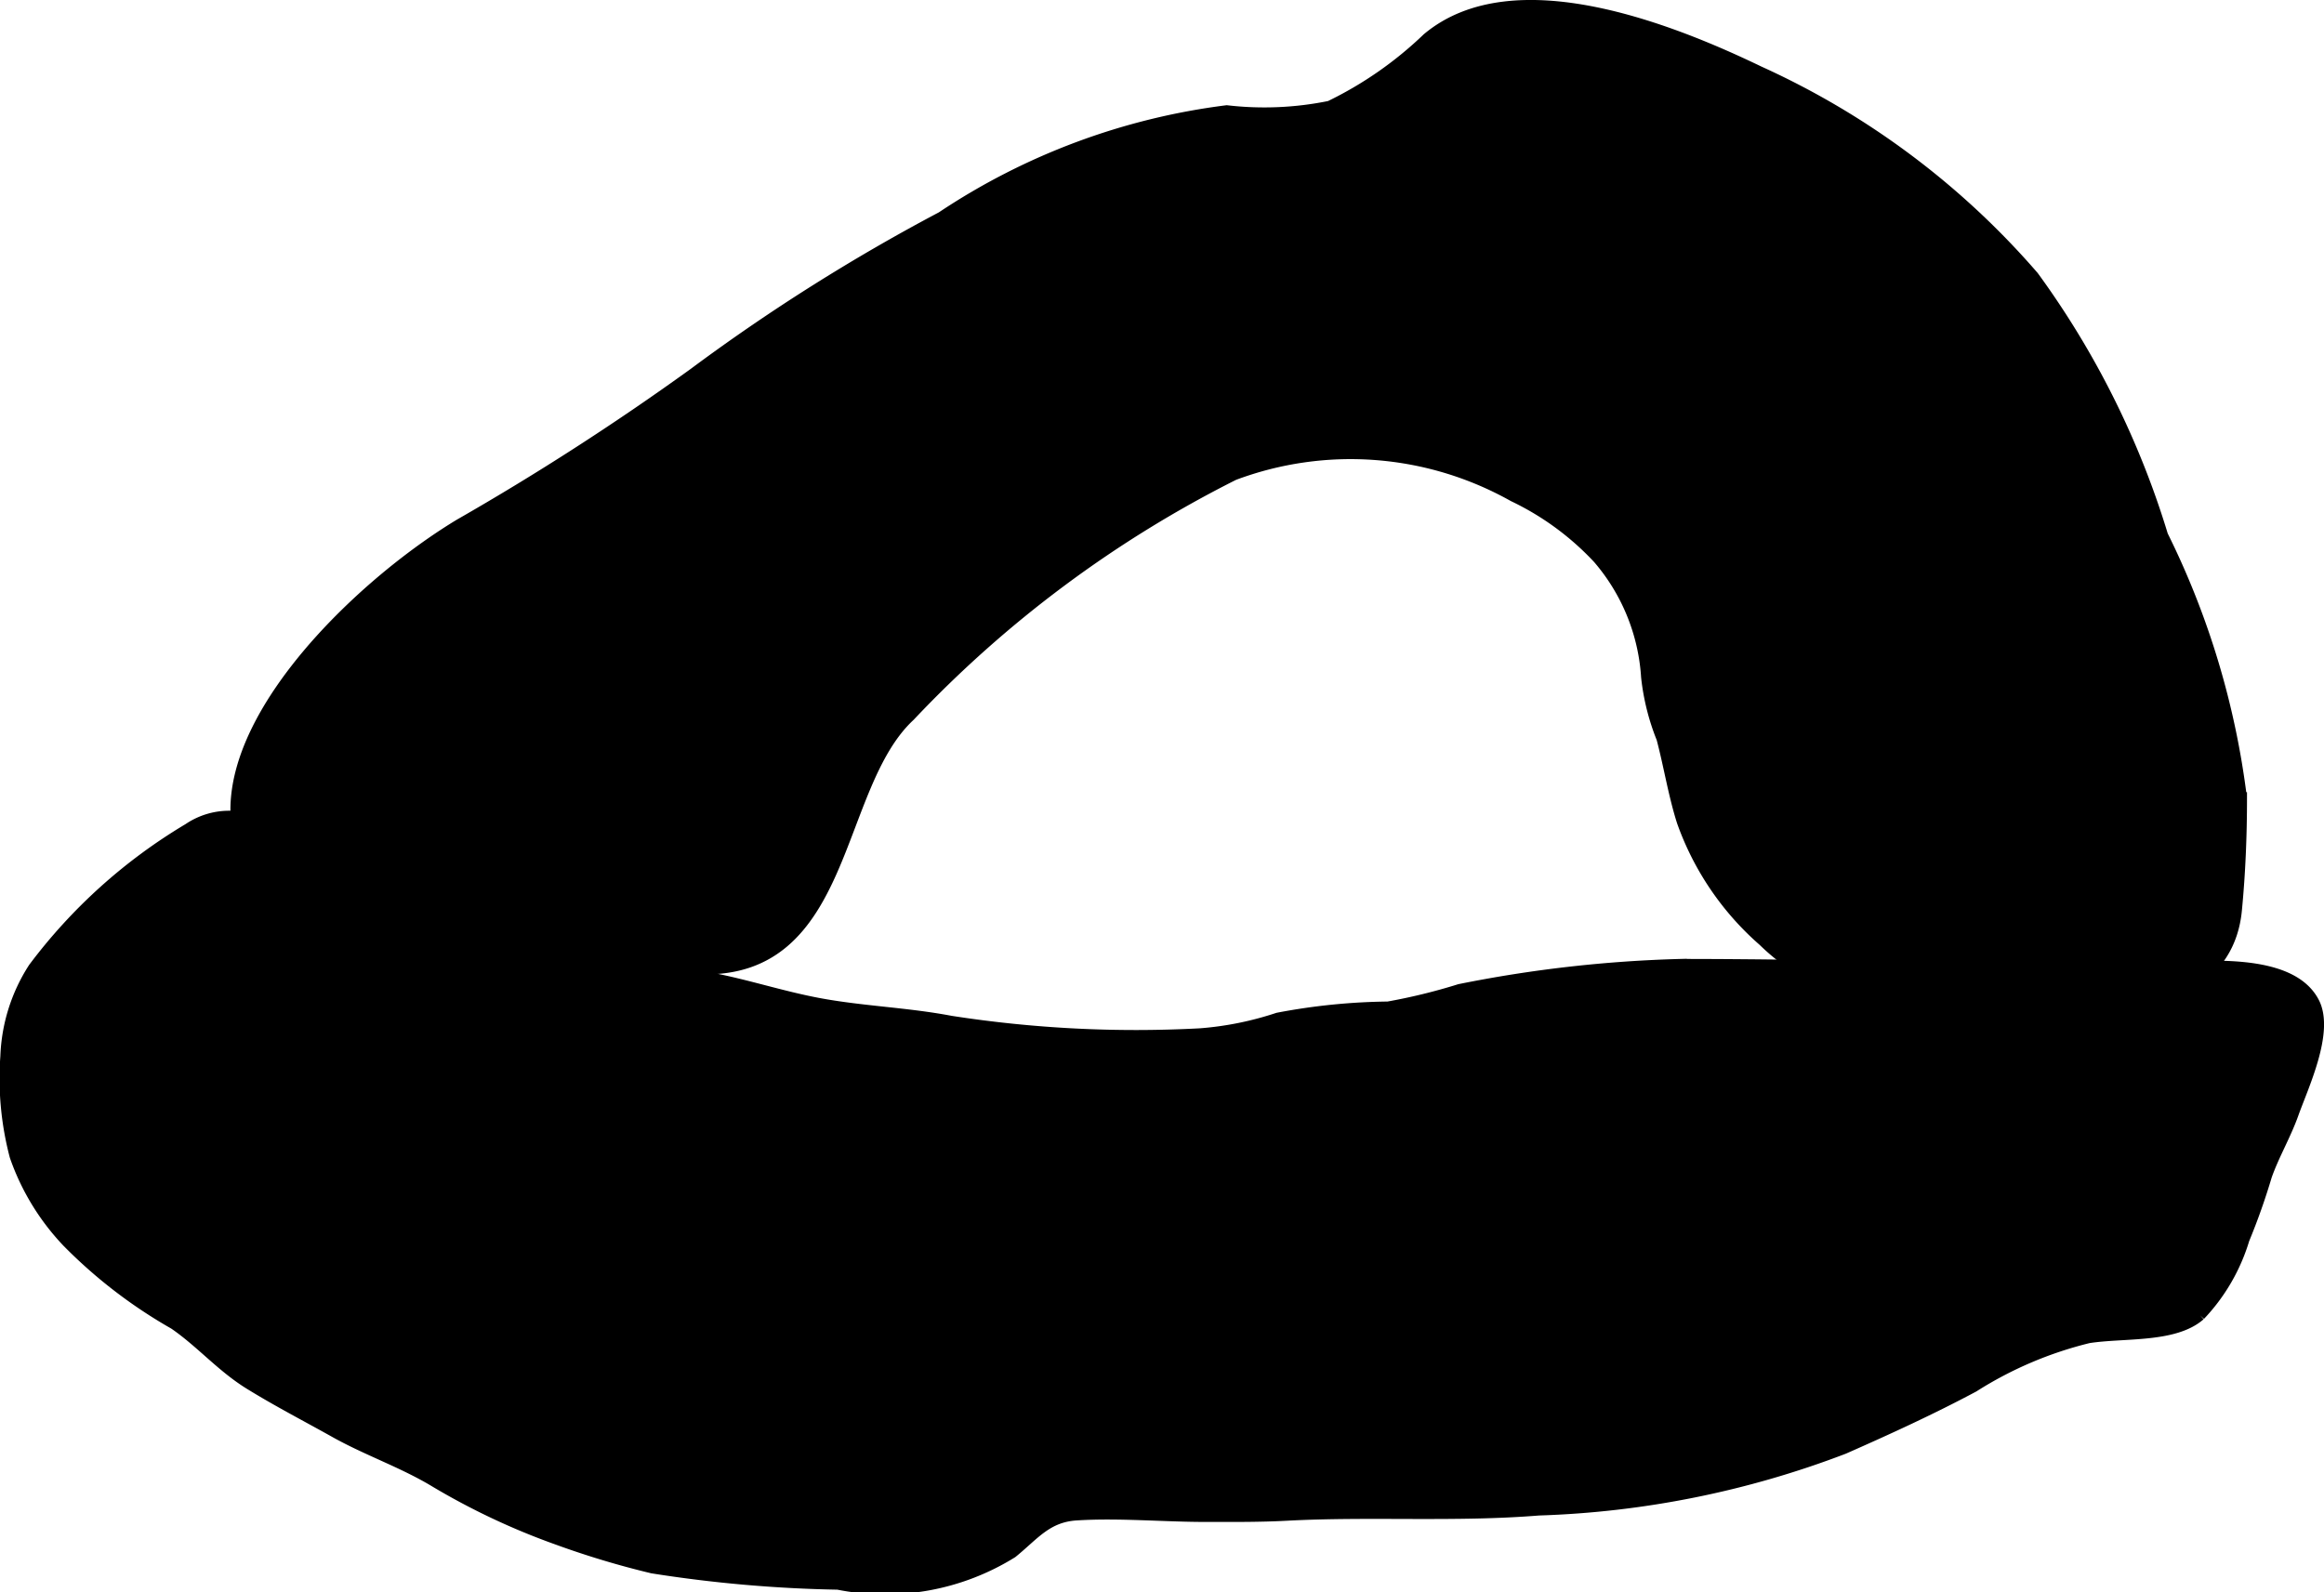
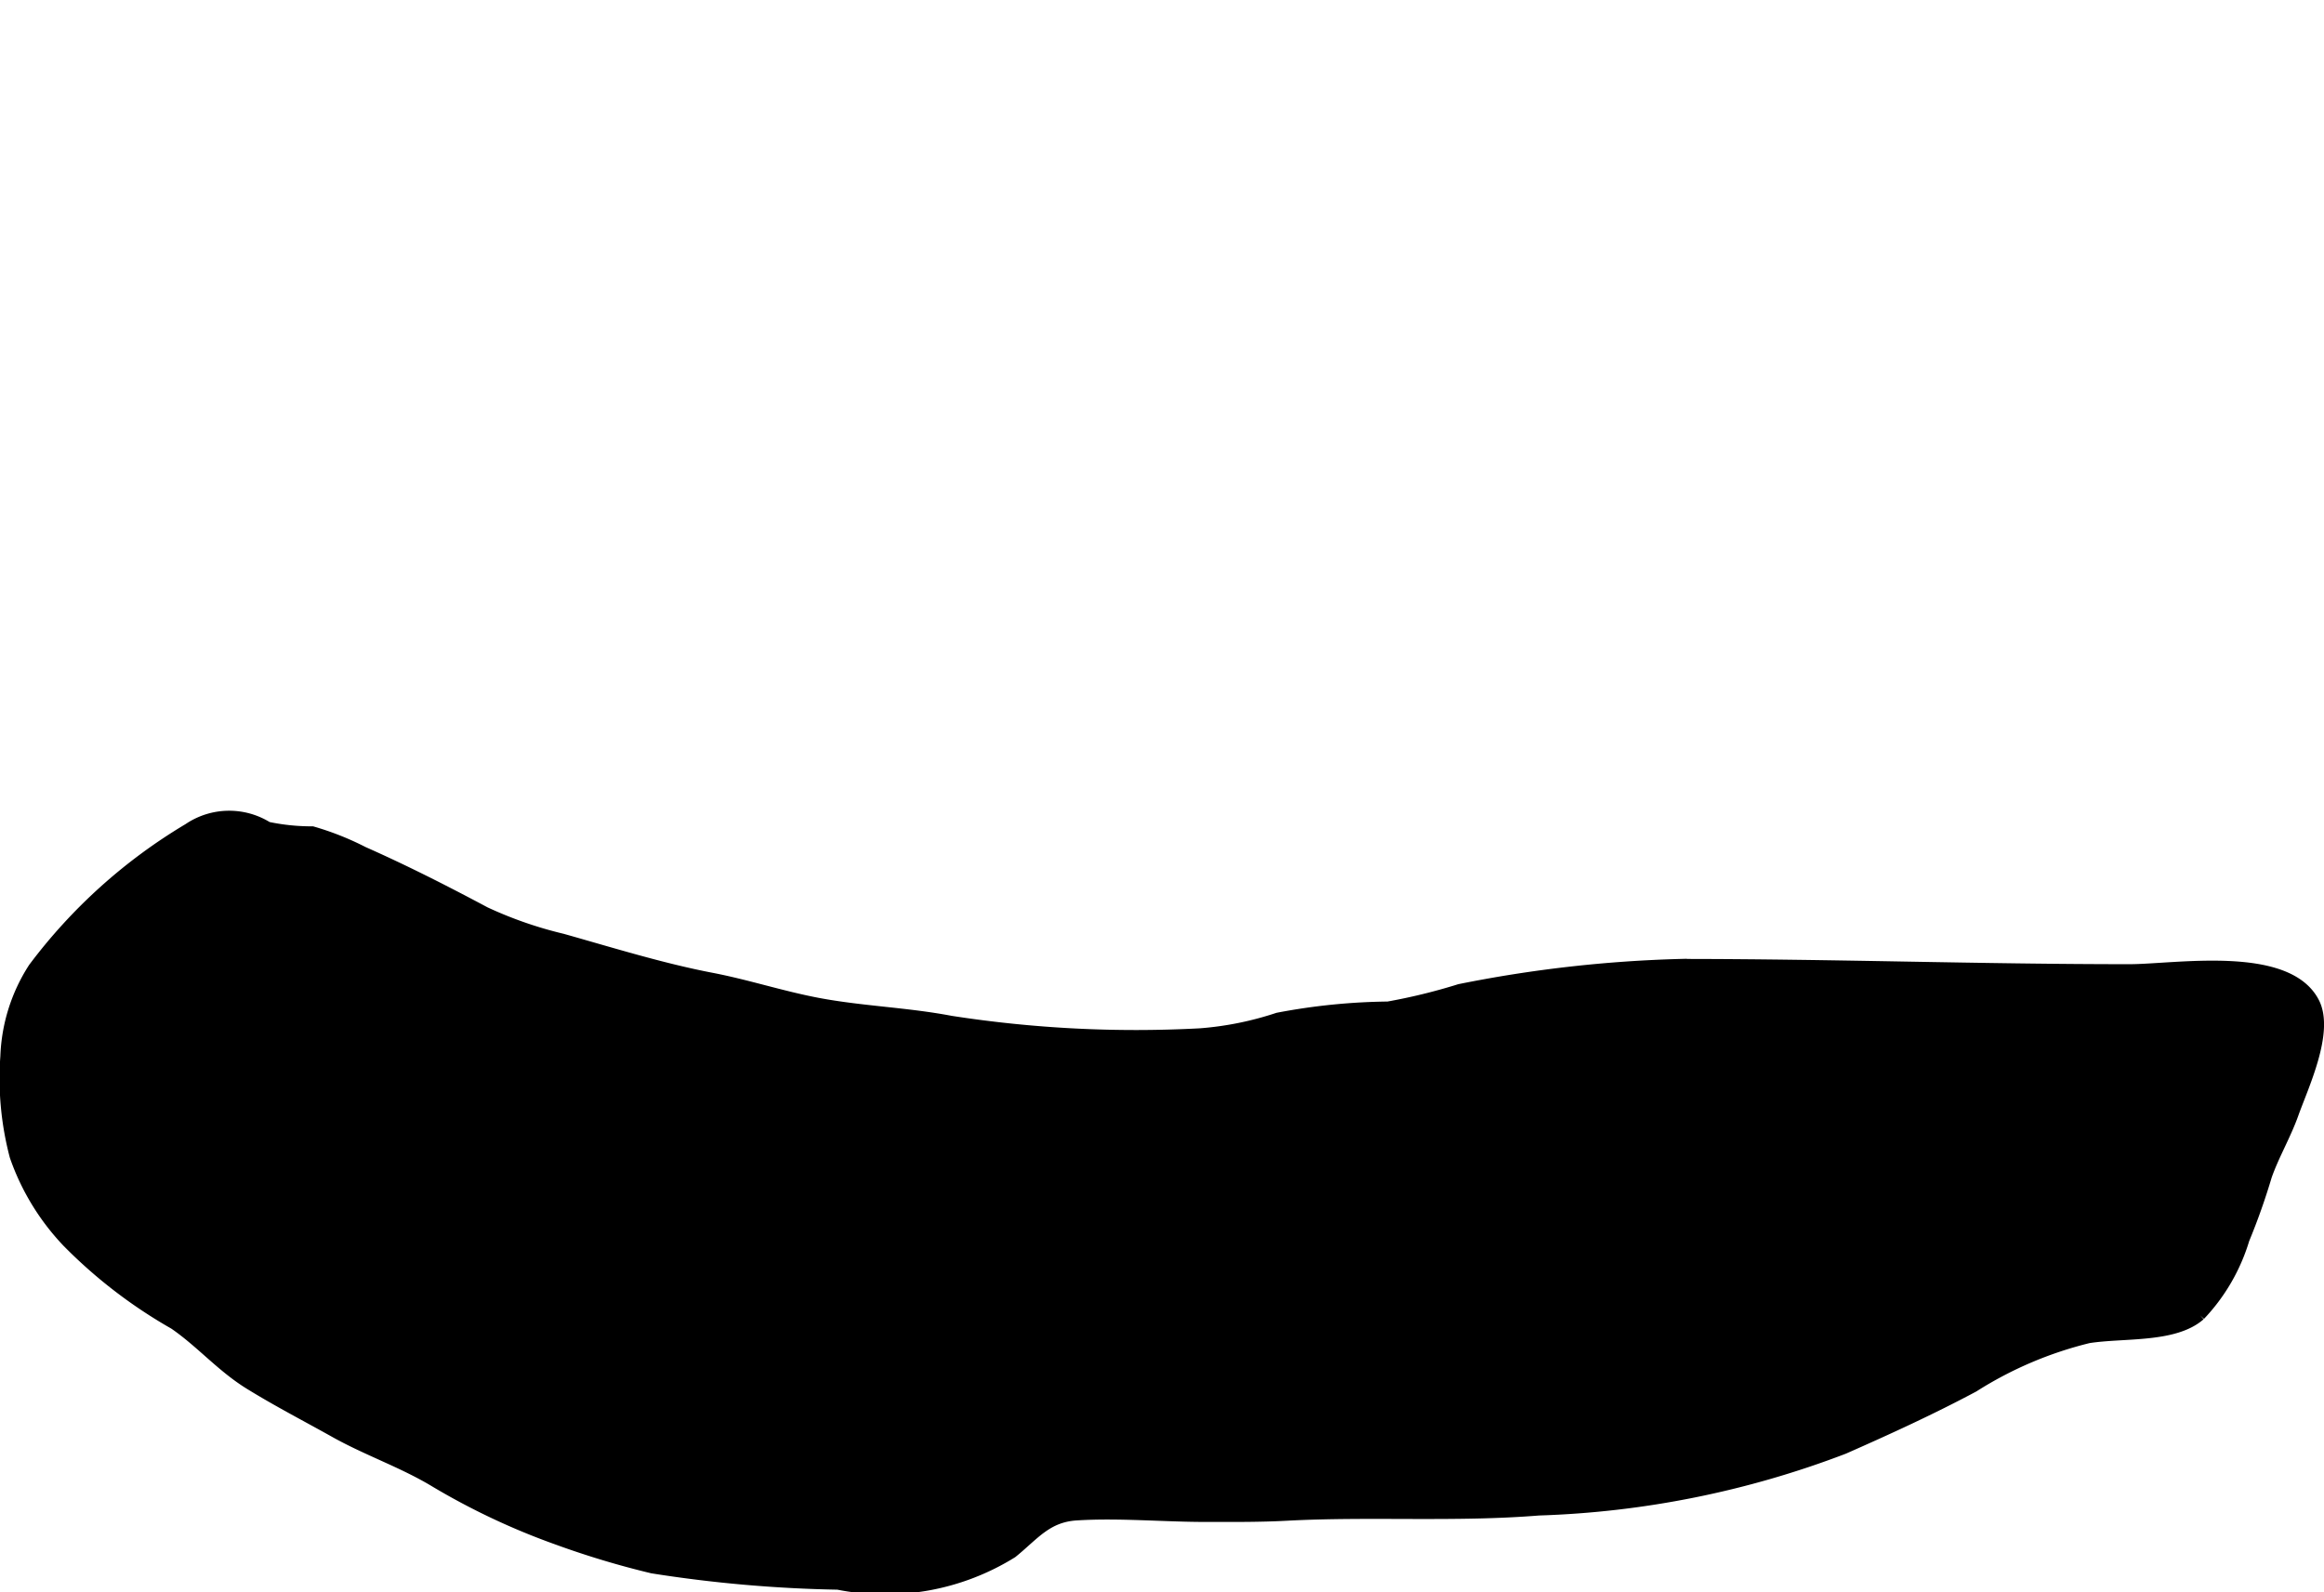
<svg xmlns="http://www.w3.org/2000/svg" version="1.1" width="9.68mm" height="6.634mm" viewBox="0 0 27.439 18.805">
  <defs>
    <style type="text/css">
      .a {
        stroke: #000;
        stroke-miterlimit: 10;
        stroke-width: 0.15px;
      }
    </style>
  </defs>
-   <path class="a" d="M7.12,11.383c.046-.005.092-.01.138-.017a5.108,5.108,0,0,1,1.002.065c1.751.062,1.568-2.142,2.474-2.983a13.746,13.746,0,0,1,3.83-2.85,3.936,3.936,0,0,1,3.309.253,3.336,3.336,0,0,1,1.004.736,2.386,2.386,0,0,1,.574,1.407,2.716,2.716,0,0,0,.181.723c.086.325.139.665.24.982a3.355,3.355,0,0,0,.956,1.406,2.464,2.464,0,0,0,1.732.703c.747-.004,1.492.079,2.238.064.758-.015,1.517-.288,1.597-1.126.042-.434.06-.879.06-1.315a9.621,9.621,0,0,0-.931-3.103,10.225,10.225,0,0,0-1.524-3.057,9.421,9.421,0,0,0-3.233-2.416C19.752.366,17.878-.393,16.86.461a4.485,4.485,0,0,1-1.156.804,3.862,3.862,0,0,1-1.22.053,7.807,7.807,0,0,0-3.36,1.254,22.666,22.666,0,0,0-2.923,1.844,31.36,31.36,0,0,1-2.771,1.787c-1.676,1.014-4.263,3.777-1.24,4.936a5.309,5.309,0,0,0,1.552.231A8.542,8.542,0,0,0,7.12,11.383Z" />
  <path class="a" d="M.405,11.439a2.048,2.048,0,0,0-.326,1.037,3.59,3.59,0,0,0,.109,1.175,2.793,2.793,0,0,0,.619,1.013,5.755,5.755,0,0,0,1.255.963c.319.219.559.506.894.712.329.203.661.374,1.002.565.378.212.784.35,1.161.573A8.162,8.162,0,0,0,6.584,18.17a10.215,10.215,0,0,0,1.12.337,15.756,15.756,0,0,0,2.19.192,2.83,2.83,0,0,0,2.05-.371c.26-.211.411-.426.768-.447.5-.031,1.024.018,1.525.018.317,0,.633.003.95-.014.991-.053,1.993.018,2.981-.062a11.044,11.044,0,0,0,3.596-.724c.515-.227,1.033-.464,1.533-.731a4.542,4.542,0,0,1,1.361-.58c.415-.065,1.009,0,1.31-.264a2.227,2.227,0,0,0,.517-.892,7.669,7.669,0,0,0,.265-.749c.088-.249.224-.478.314-.729.114-.323.427-.973.245-1.315-.318-.604-1.633-.377-2.167-.377-1.773,0-3.531-.062-5.3-.062a15.195,15.195,0,0,0-2.606.296,6.867,6.867,0,0,1-.847.207,7.307,7.307,0,0,0-1.299.131,3.842,3.842,0,0,1-.916.185,14.259,14.259,0,0,1-2.95-.148c-.525-.1-1.054-.114-1.579-.214-.428-.082-.825-.214-1.253-.296-.582-.112-1.184-.299-1.755-.46a4.781,4.781,0,0,1-.914-.318c-.478-.255-.946-.493-1.44-.712a3.347,3.347,0,0,0-.597-.237,2.528,2.528,0,0,1-.531-.055.844.844,0,0,0-.924.017A6.328,6.328,0,0,0,.405,11.439Z" />
</svg>